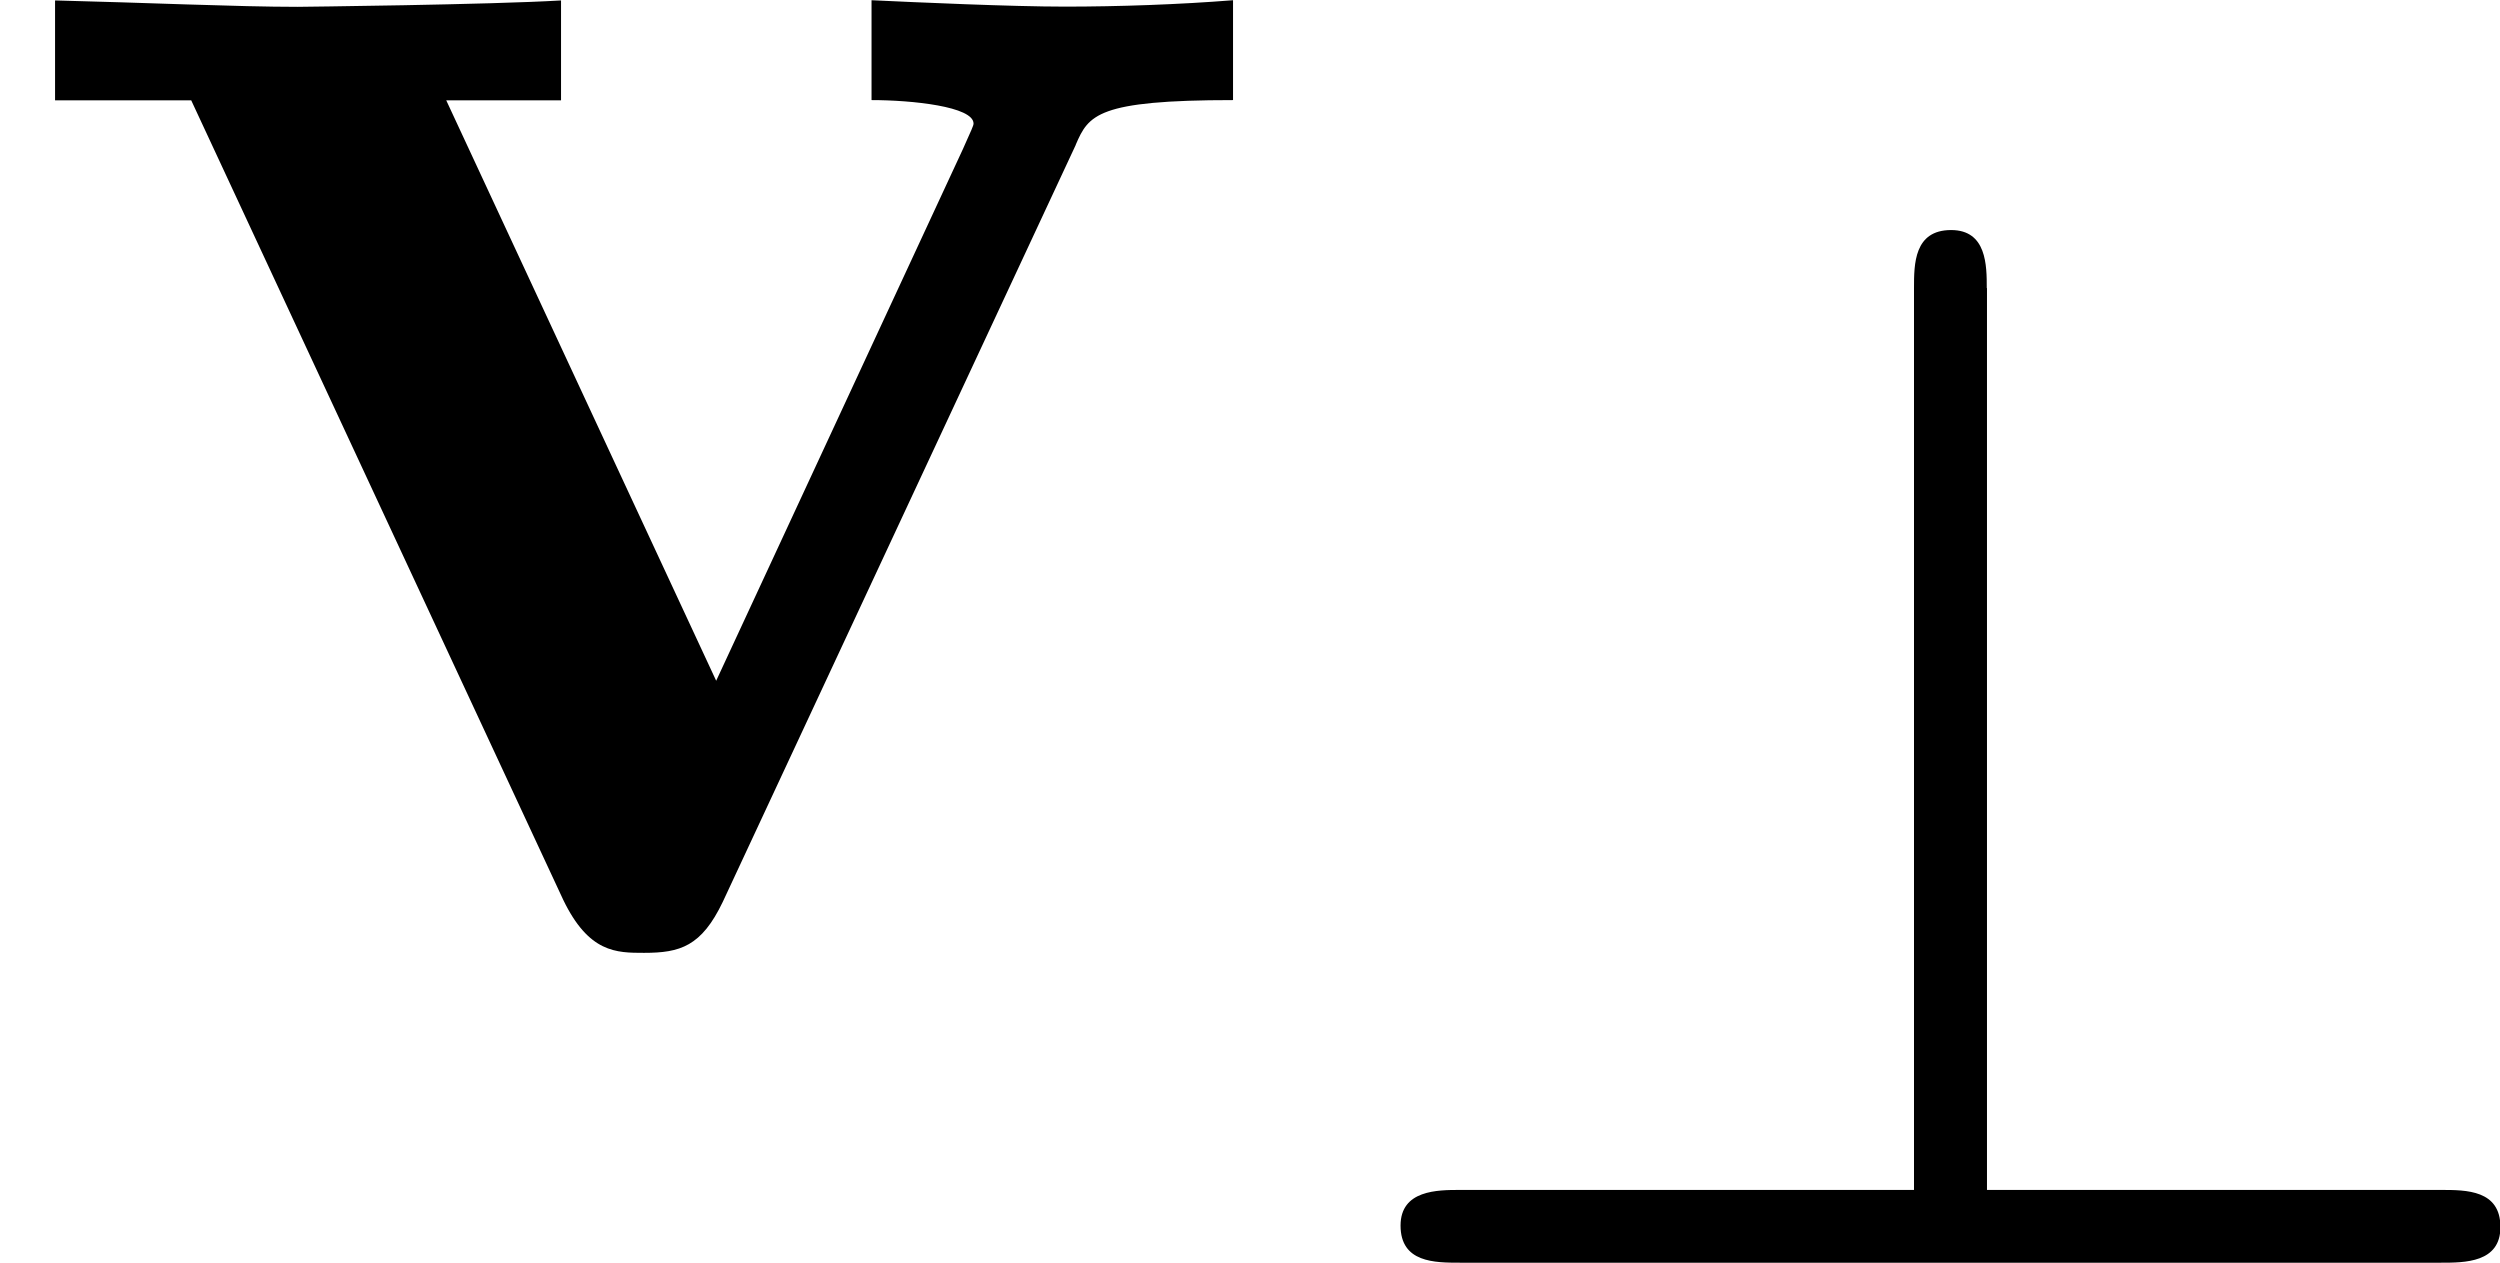
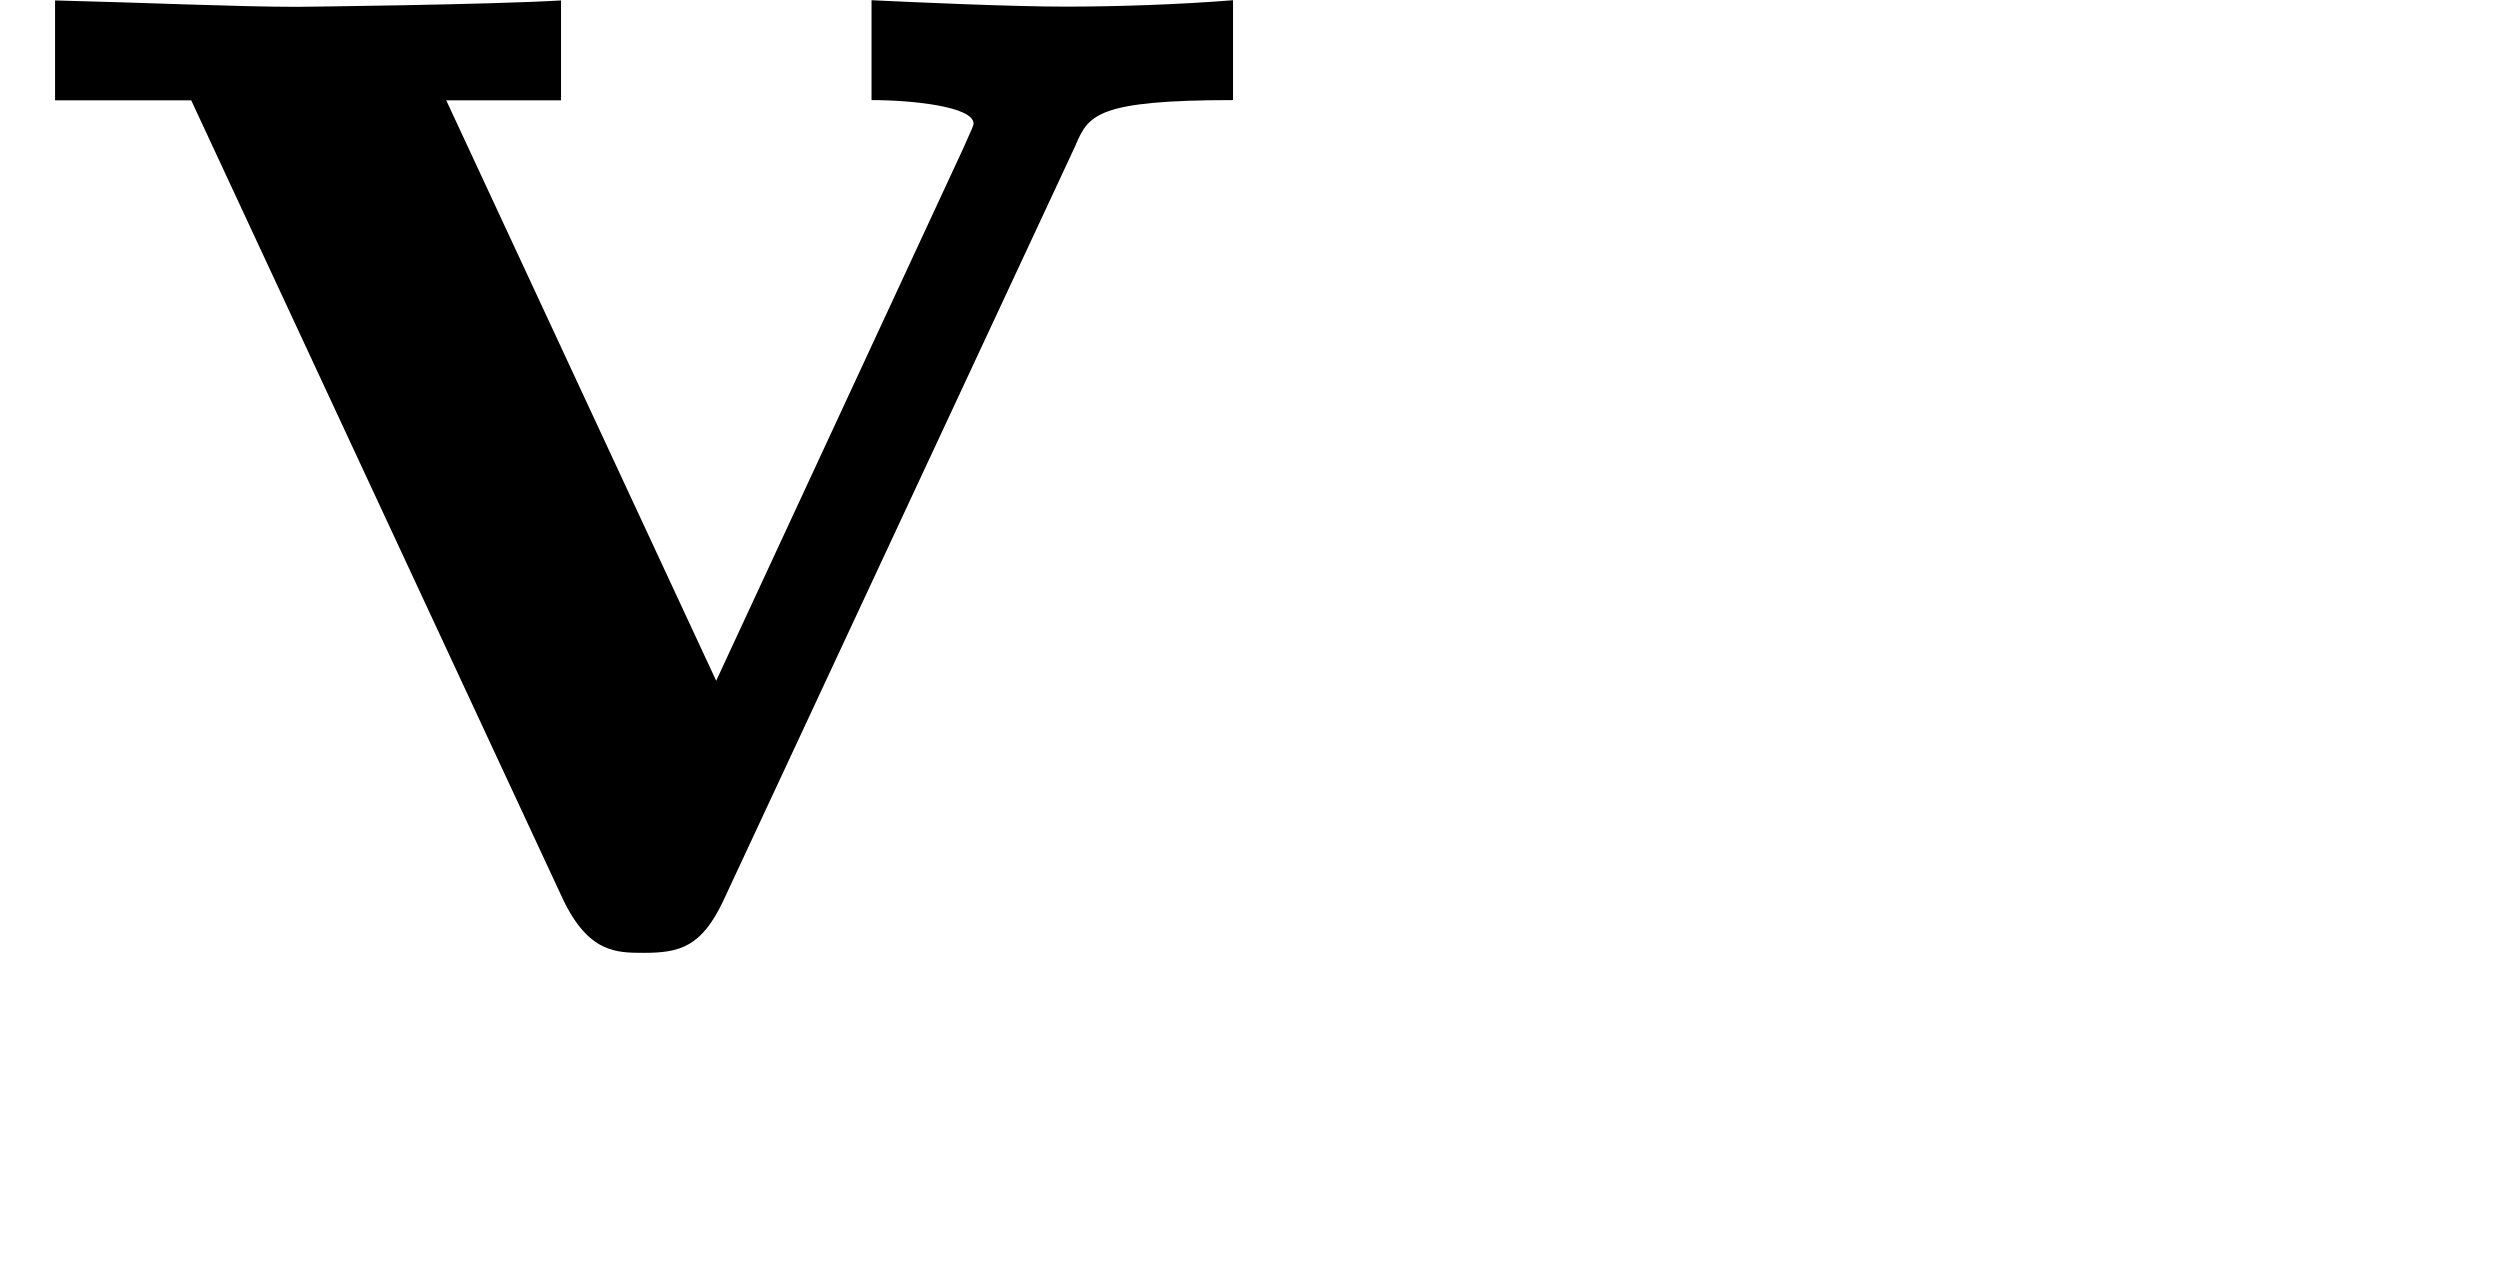
<svg xmlns="http://www.w3.org/2000/svg" xmlns:xlink="http://www.w3.org/1999/xlink" height="7.425pt" version="1.1" viewBox="61.768 58.341 11.715 5.918" width="14.698pt">
  <defs>
    <path d="m5.041 -3.746c0.06 -0.139 0.1 -0.209 0.737 -0.209v-0.468c-0.249 0.02 -0.538 0.03 -0.787 0.03s-0.697 -0.02 -0.907 -0.03v0.468c0.189 0 0.478 0.03 0.478 0.11c0 0.01 -0.01 0.03 -0.05 0.12l-1.156 2.491l-1.265 -2.72h0.538v-0.468c-0.329 0.02 -1.225 0.03 -1.235 0.03c-0.279 0 -0.727 -0.02 -1.136 -0.03v0.468h0.638l1.743 3.746c0.12 0.249 0.249 0.249 0.379 0.249c0.169 0 0.269 -0.03 0.369 -0.239l1.654 -3.547z" id="g0-118" />
-     <path d="m3.285 -4.568c0 -0.105 0 -0.272 -0.167 -0.272c-0.174 0 -0.174 0.16 -0.174 0.272v4.226h-2.127c-0.105 0 -0.279 0 -0.279 0.167c0 0.174 0.16 0.174 0.279 0.174h4.596c0.112 0 0.279 0 0.279 -0.167c0 -0.174 -0.16 -0.174 -0.279 -0.174h-2.127v-4.226z" id="g1-63" />
  </defs>
  <g id="page1">
    <use x="61.768" xlink:href="#g0-118" y="62.765" />
    <use x="67.793" xlink:href="#g1-63" y="64.259" />
  </g>
</svg>